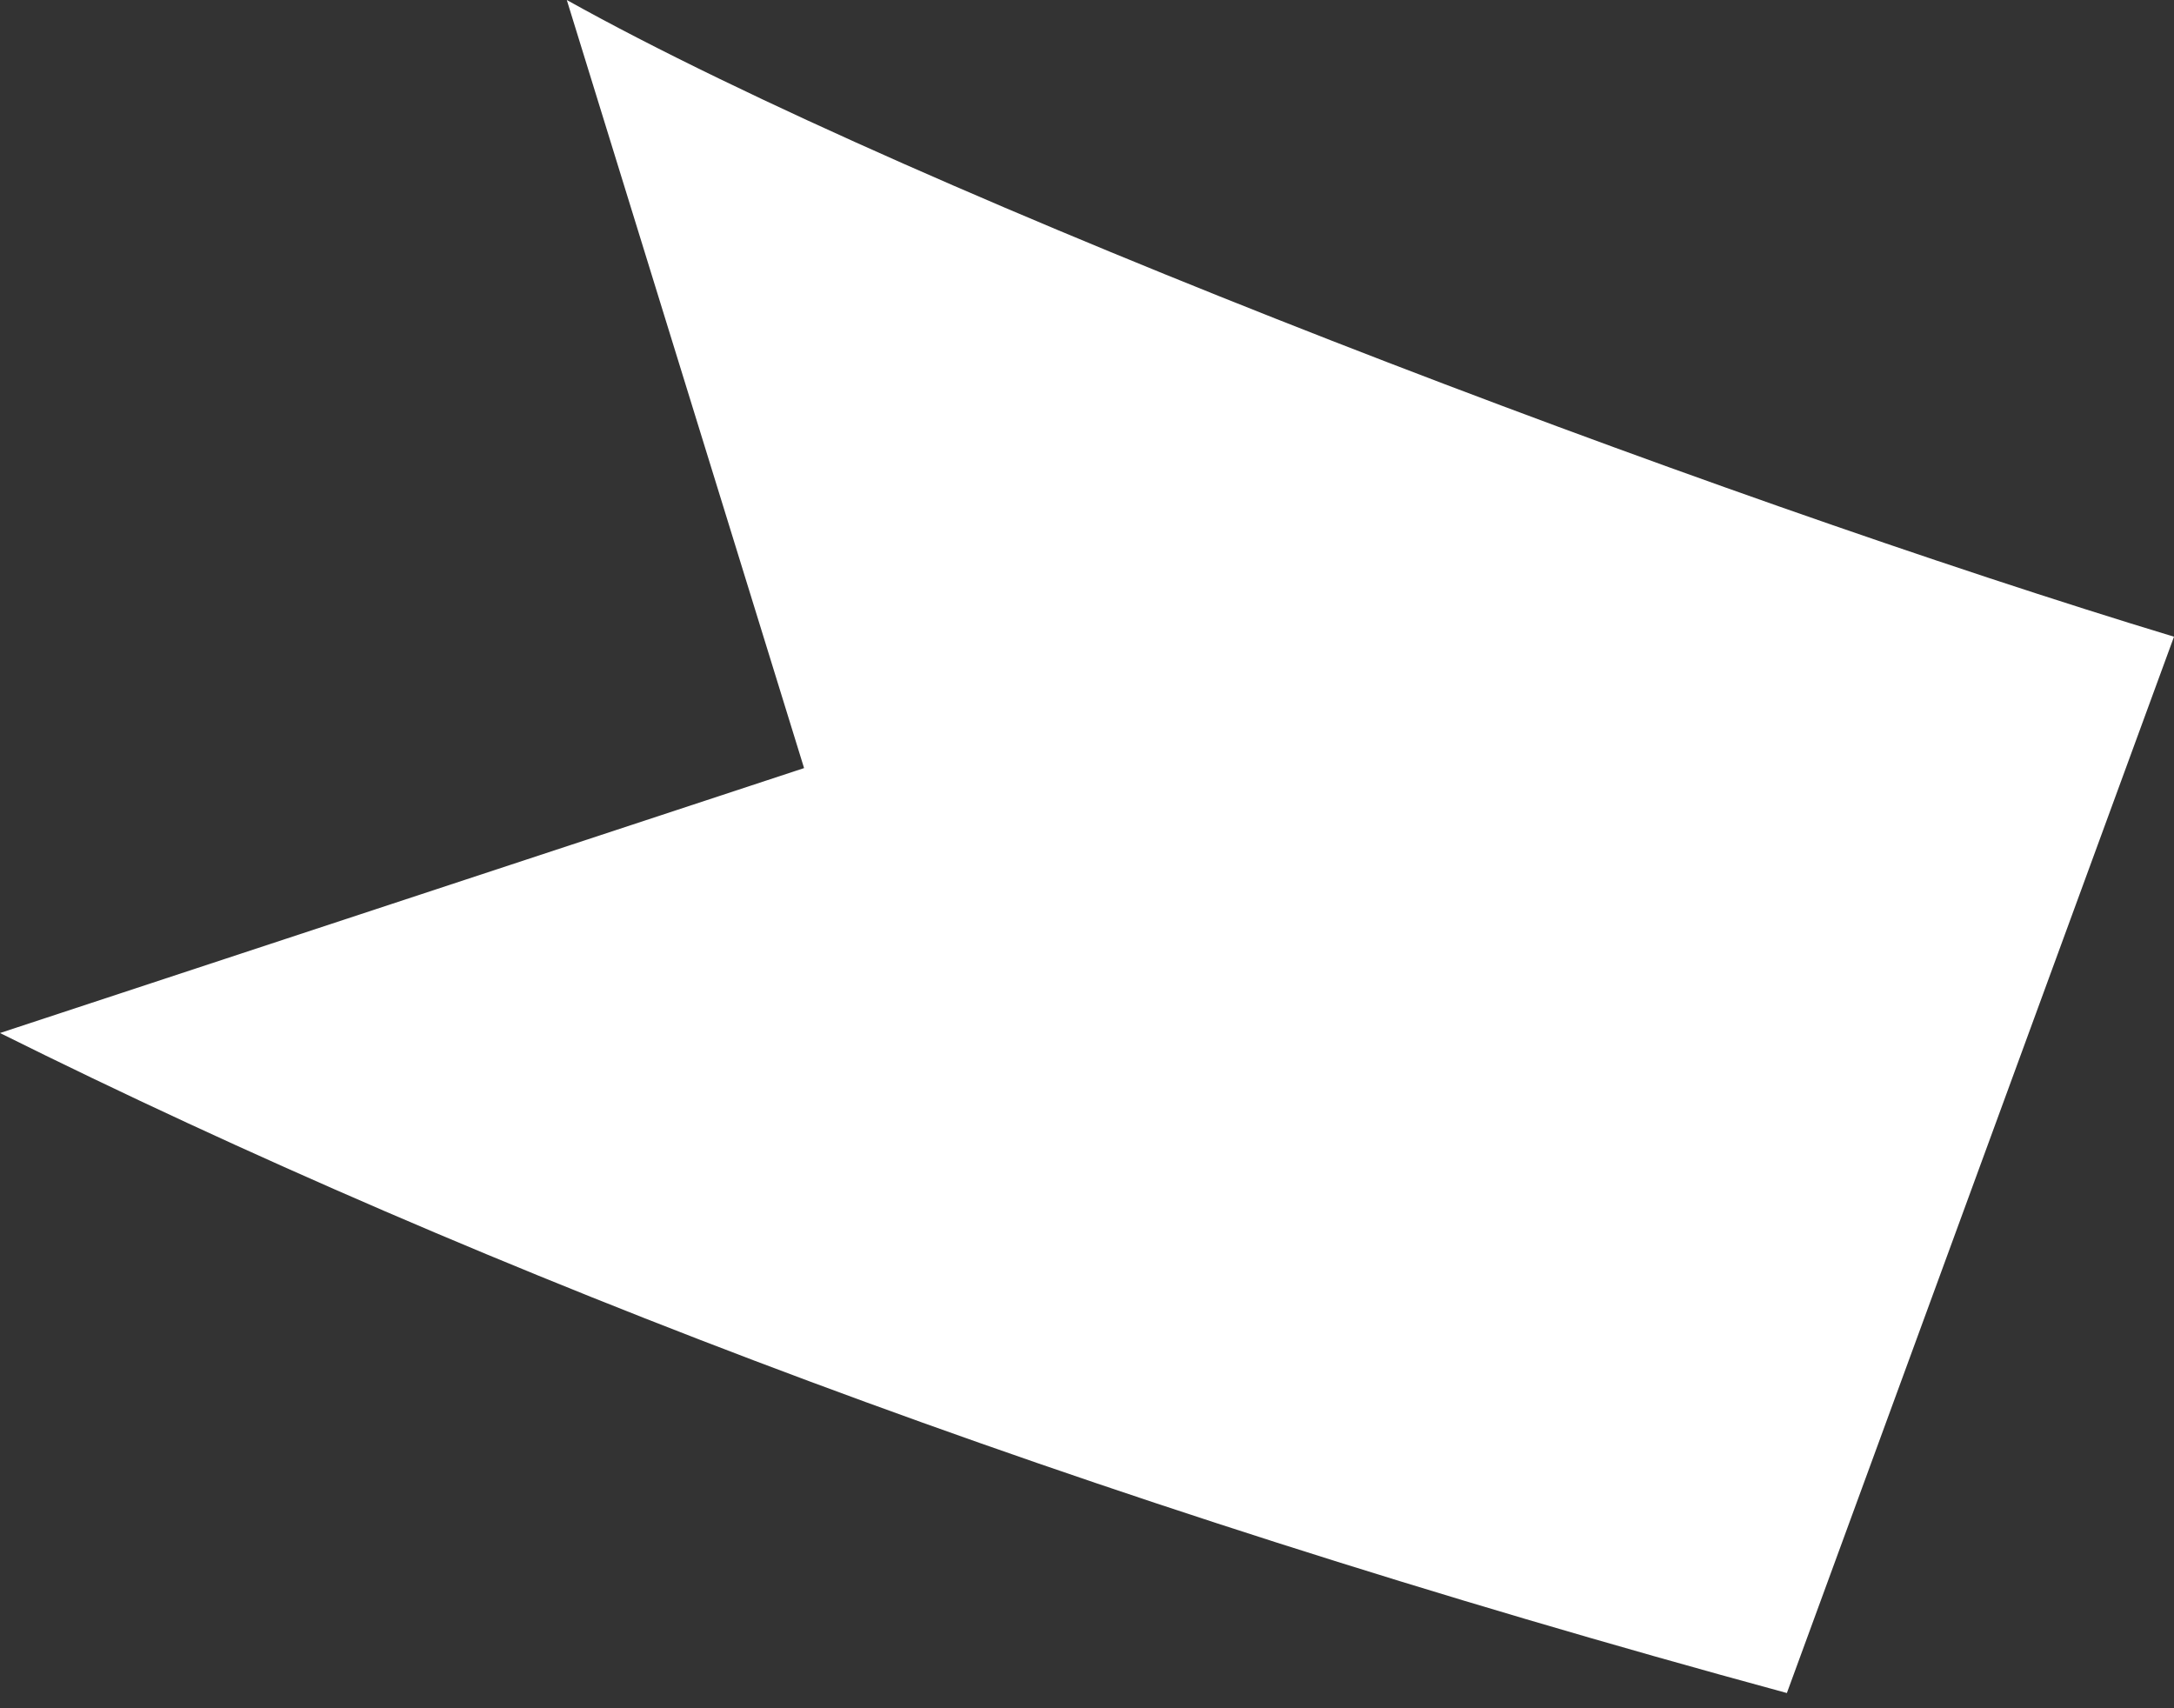
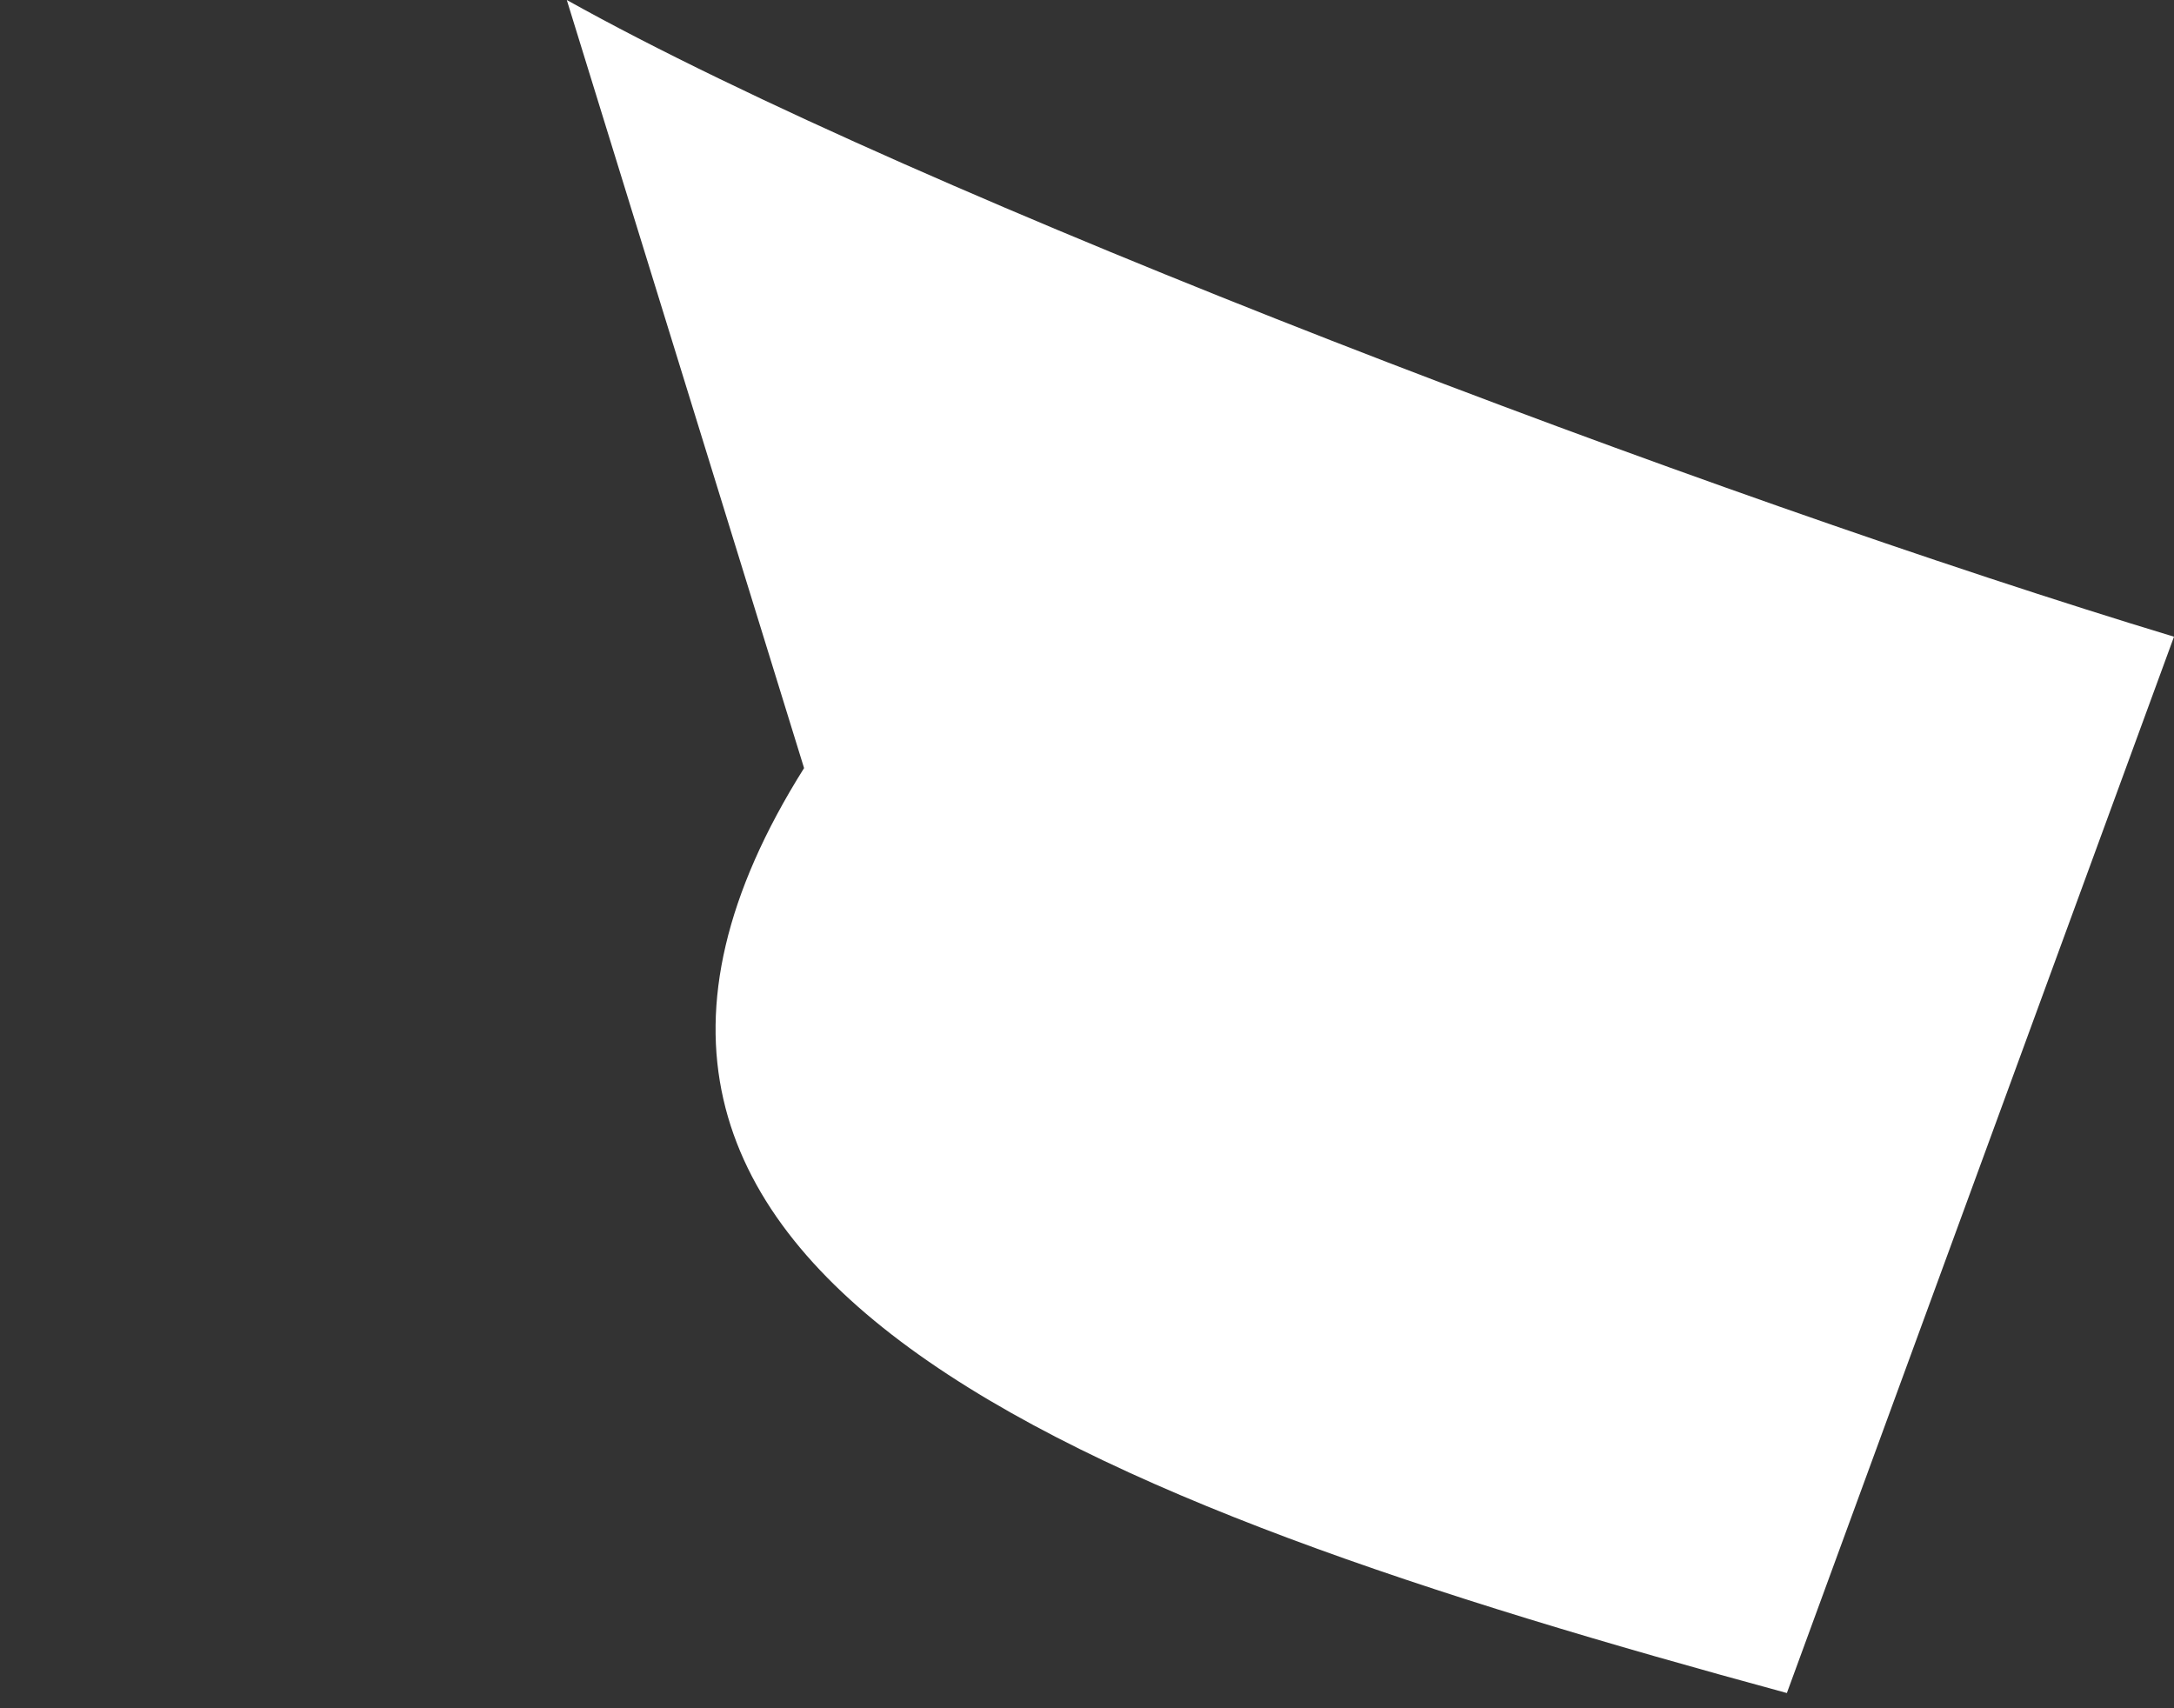
<svg xmlns="http://www.w3.org/2000/svg" width="14" height="11" viewBox="0 0 14 11" fill="none">
  <rect x="0" y="0" width="14" height="11" fill="#333333" stroke="none" />
-   <path d="M3.65 0L5.178 4.946L0 6.652C3.126 8.207 6.935 9.66 11.507 10.902L14 4.1C11.046 3.206 5.936 1.276 3.65 0Z" fill="white" />
+   <path d="M3.65 0L5.178 4.946C3.126 8.207 6.935 9.66 11.507 10.902L14 4.1C11.046 3.206 5.936 1.276 3.65 0Z" fill="white" />
</svg>